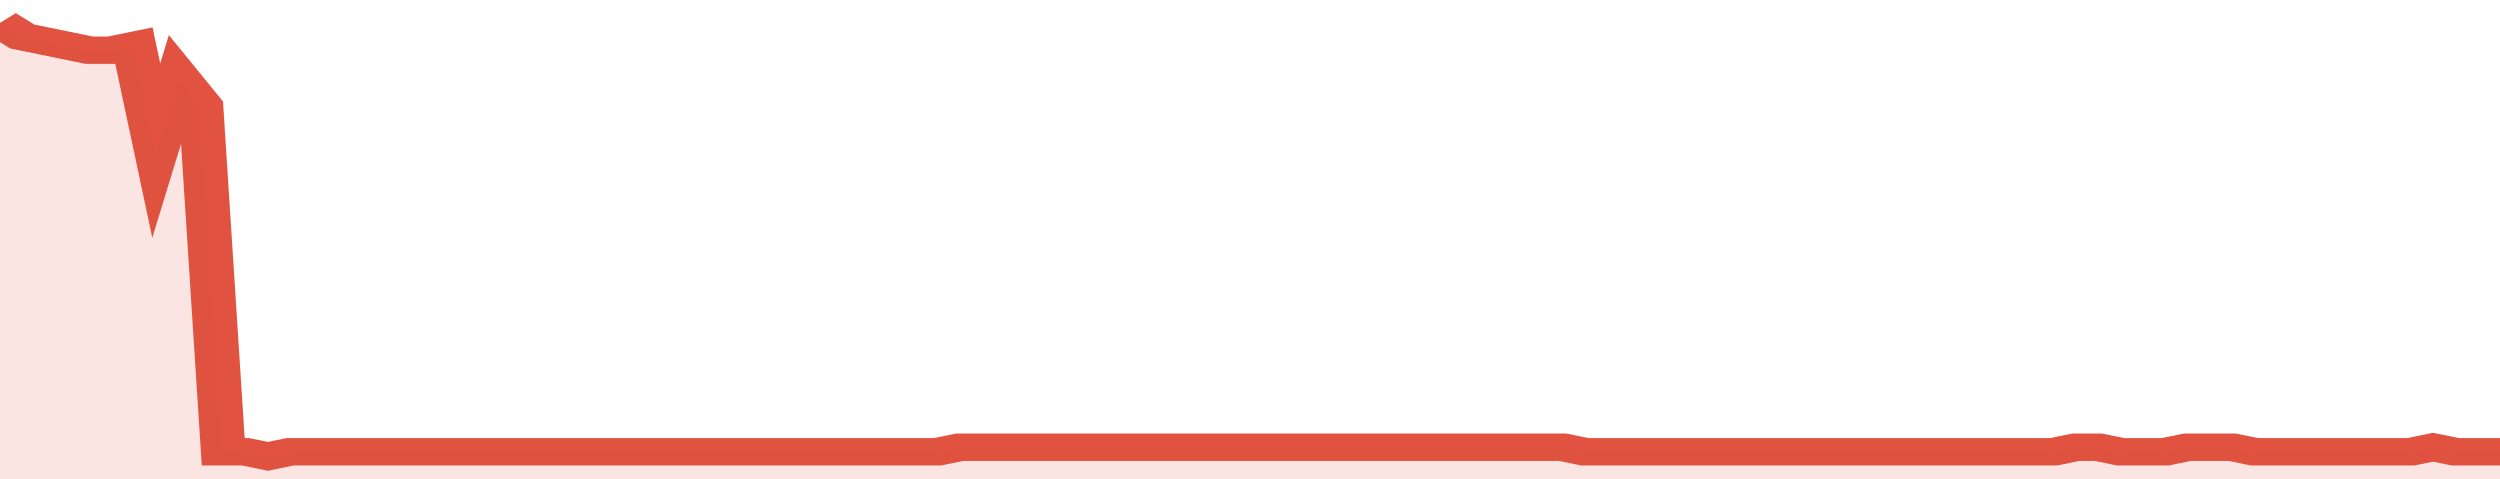
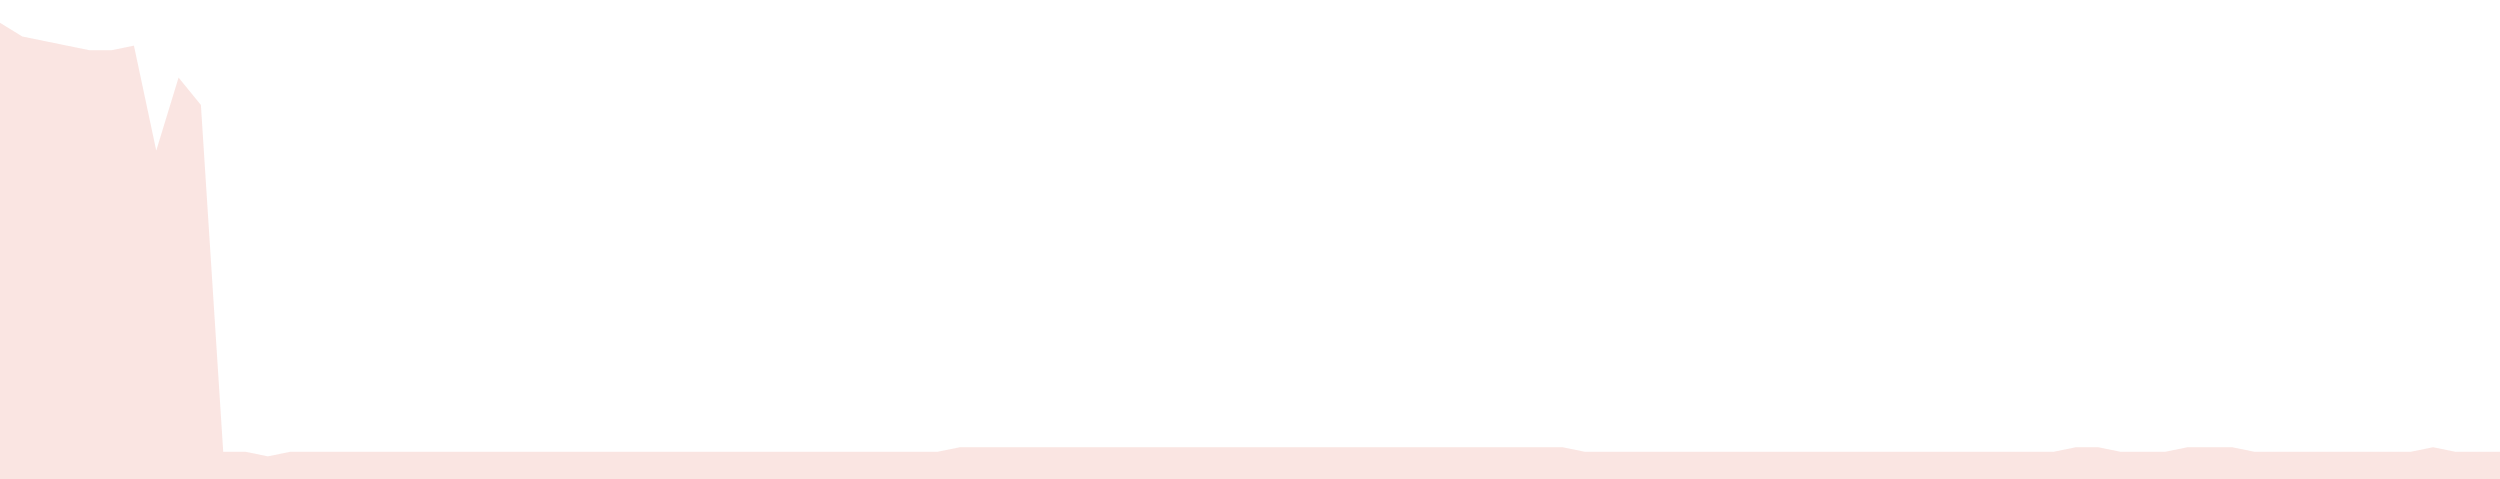
<svg xmlns="http://www.w3.org/2000/svg" viewBox="0 0 336 105" width="120" height="23" preserveAspectRatio="none">
-   <polyline fill="none" stroke="#E15241" stroke-width="6" points="0, 5 3, 8 6, 9 9, 10 12, 11 15, 11 18, 10 21, 33 24, 17 27, 23 30, 99 33, 99 36, 100 39, 99 42, 99 45, 99 48, 99 51, 99 54, 99 57, 99 60, 99 63, 99 66, 99 69, 99 72, 99 75, 99 78, 99 81, 99 84, 99 87, 99 90, 99 93, 99 96, 99 99, 99 102, 99 105, 99 108, 99 111, 99 114, 99 117, 99 120, 99 123, 99 126, 99 129, 98 132, 98 135, 98 138, 98 141, 98 144, 98 147, 98 150, 98 153, 98 156, 98 159, 98 162, 98 165, 98 168, 98 171, 98 174, 98 177, 98 180, 98 183, 98 186, 98 189, 98 192, 98 195, 98 198, 98 201, 98 204, 98 207, 98 210, 98 213, 99 216, 99 219, 99 222, 99 225, 99 228, 99 231, 99 234, 99 237, 99 240, 99 243, 99 246, 99 249, 99 252, 99 255, 99 258, 99 261, 99 264, 99 267, 99 270, 99 273, 99 276, 99 279, 98 282, 98 285, 99 288, 99 291, 99 294, 98 297, 98 300, 98 303, 99 306, 99 309, 99 312, 99 315, 99 318, 99 321, 99 324, 99 327, 98 330, 99 333, 99 336, 99 336, 99 "> </polyline>
  <polygon fill="#E15241" opacity="0.15" points="0, 105 0, 5 3, 8 6, 9 9, 10 12, 11 15, 11 18, 10 21, 33 24, 17 27, 23 30, 99 33, 99 36, 100 39, 99 42, 99 45, 99 48, 99 51, 99 54, 99 57, 99 60, 99 63, 99 66, 99 69, 99 72, 99 75, 99 78, 99 81, 99 84, 99 87, 99 90, 99 93, 99 96, 99 99, 99 102, 99 105, 99 108, 99 111, 99 114, 99 117, 99 120, 99 123, 99 126, 99 129, 98 132, 98 135, 98 138, 98 141, 98 144, 98 147, 98 150, 98 153, 98 156, 98 159, 98 162, 98 165, 98 168, 98 171, 98 174, 98 177, 98 180, 98 183, 98 186, 98 189, 98 192, 98 195, 98 198, 98 201, 98 204, 98 207, 98 210, 98 213, 99 216, 99 219, 99 222, 99 225, 99 228, 99 231, 99 234, 99 237, 99 240, 99 243, 99 246, 99 249, 99 252, 99 255, 99 258, 99 261, 99 264, 99 267, 99 270, 99 273, 99 276, 99 279, 98 282, 98 285, 99 288, 99 291, 99 294, 98 297, 98 300, 98 303, 99 306, 99 309, 99 312, 99 315, 99 318, 99 321, 99 324, 99 327, 98 330, 99 333, 99 336, 99 336, 105 " />
</svg>